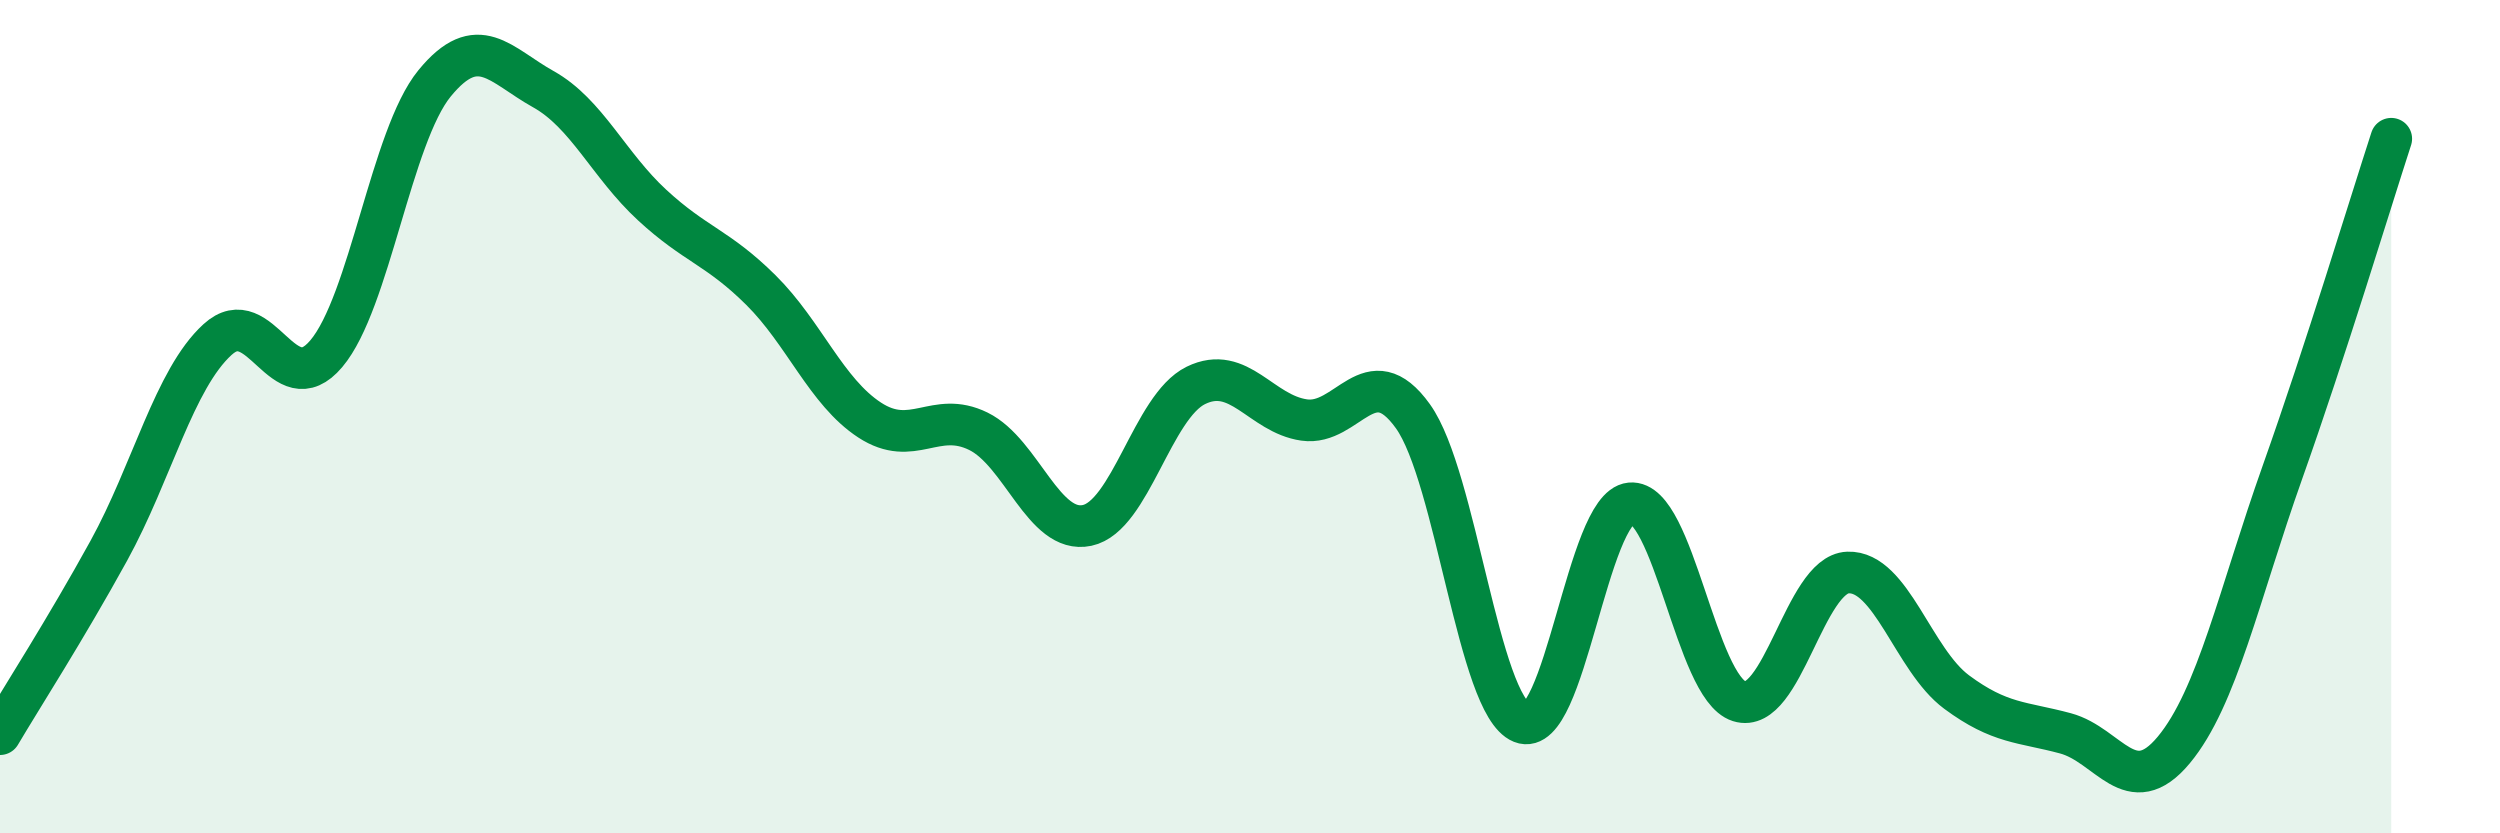
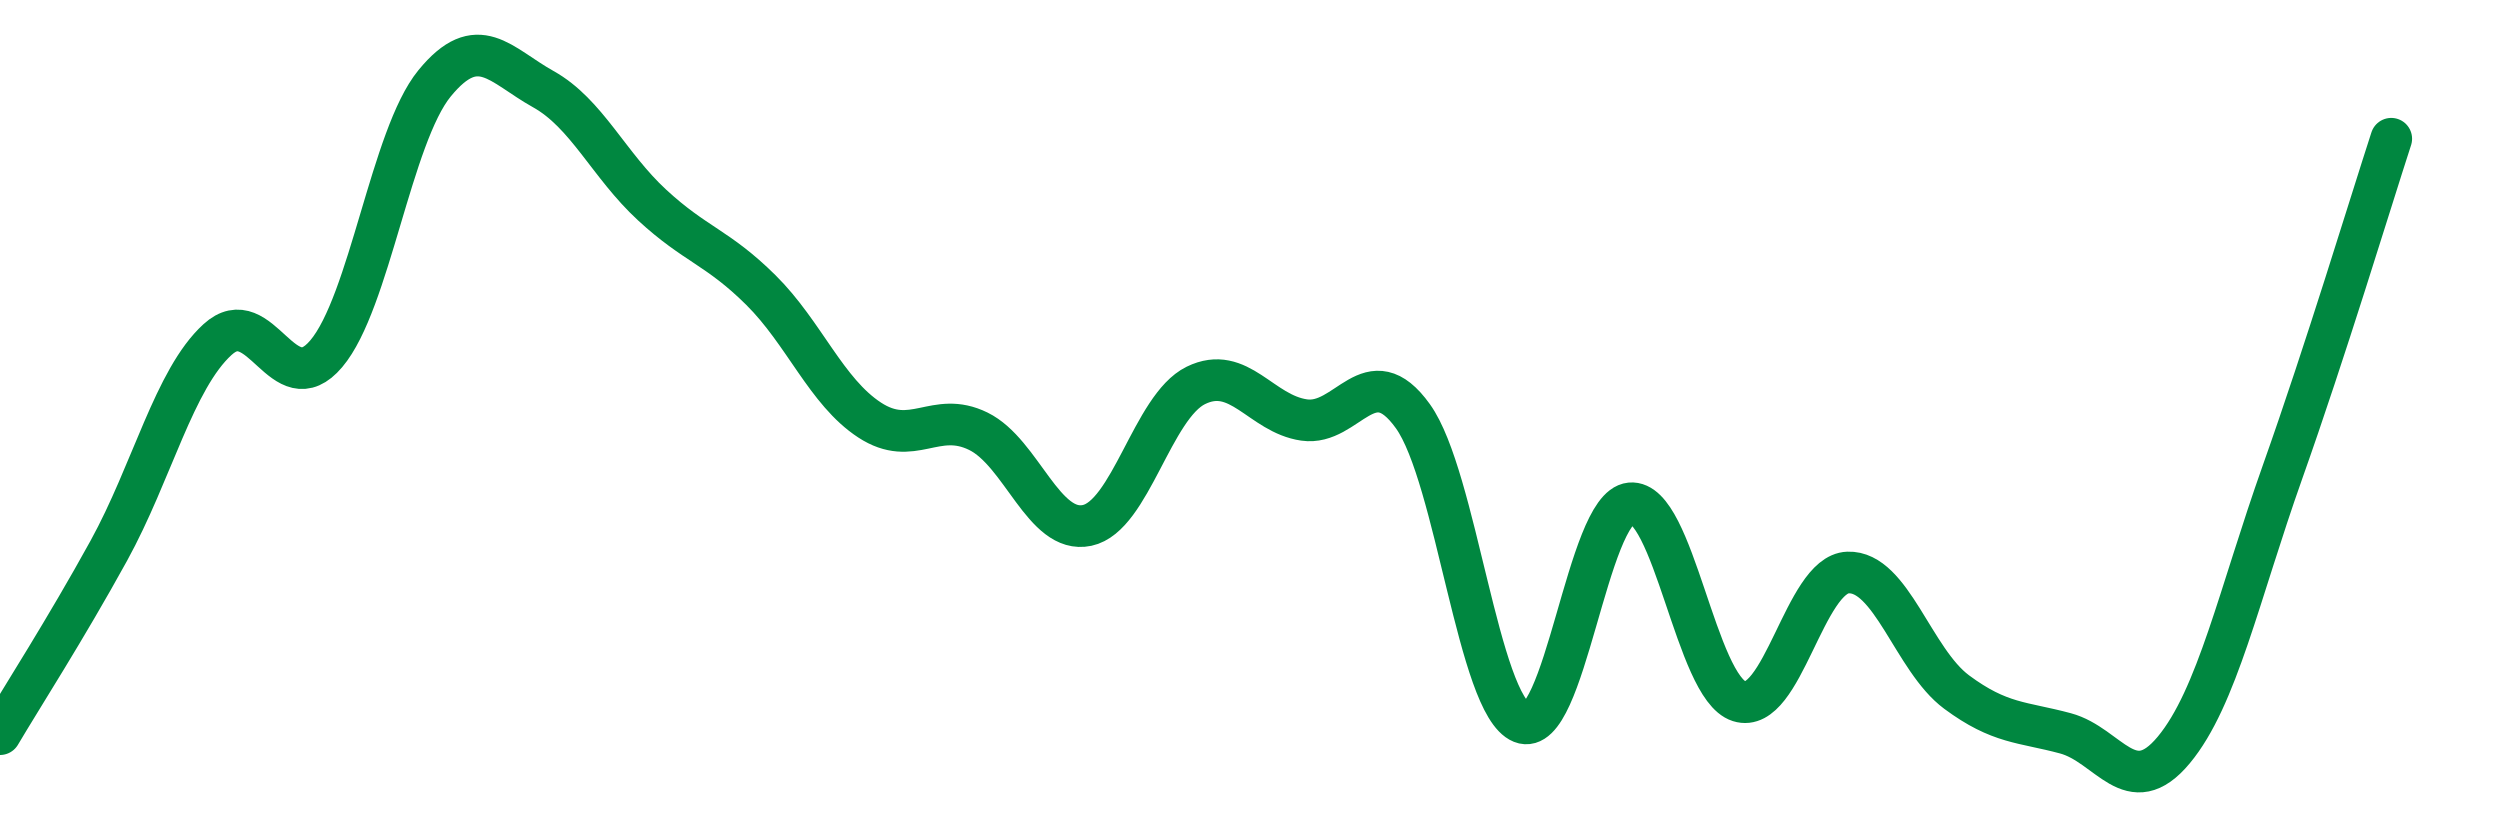
<svg xmlns="http://www.w3.org/2000/svg" width="60" height="20" viewBox="0 0 60 20">
-   <path d="M 0,17.62 C 0.52,16.74 1.57,15.11 2.61,13.22 C 3.65,11.33 4.18,9.1 5.22,8.15 C 6.26,7.2 6.79,9.72 7.83,8.49 C 8.87,7.26 9.39,3.27 10.43,2 C 11.47,0.73 12,1.56 13.04,2.14 C 14.08,2.72 14.61,3.96 15.65,4.92 C 16.69,5.88 17.22,5.93 18.26,6.96 C 19.3,7.99 19.83,9.4 20.87,10.08 C 21.91,10.76 22.44,9.84 23.48,10.35 C 24.52,10.86 25.05,12.83 26.09,12.61 C 27.13,12.39 27.66,9.76 28.7,9.25 C 29.74,8.74 30.26,9.93 31.3,10.08 C 32.34,10.23 32.87,8.54 33.91,9.99 C 34.95,11.44 35.48,16.92 36.52,17.34 C 37.56,17.76 38.09,12.18 39.13,12.08 C 40.17,11.98 40.7,16.5 41.74,16.83 C 42.78,17.16 43.31,13.78 44.35,13.74 C 45.39,13.7 45.92,15.84 46.96,16.61 C 48,17.38 48.53,17.32 49.57,17.6 C 50.61,17.88 51.13,19.25 52.17,18 C 53.21,16.75 53.74,14.26 54.78,11.33 C 55.82,8.4 56.87,4.93 57.39,3.33L57.39 20L0 20Z" fill="#008740" opacity="0.1" stroke-linecap="round" stroke-linejoin="round" />
  <path d="M 0,17.62 C 0.52,16.74 1.57,15.11 2.61,13.22 C 3.65,11.33 4.18,9.1 5.22,8.15 C 6.26,7.2 6.79,9.72 7.83,8.49 C 8.87,7.26 9.39,3.27 10.43,2 C 11.47,0.73 12,1.56 13.04,2.14 C 14.08,2.72 14.61,3.96 15.65,4.92 C 16.69,5.88 17.22,5.93 18.26,6.96 C 19.3,7.99 19.83,9.4 20.87,10.08 C 21.91,10.76 22.44,9.84 23.48,10.35 C 24.52,10.86 25.05,12.83 26.09,12.61 C 27.13,12.39 27.66,9.76 28.7,9.25 C 29.74,8.74 30.26,9.93 31.3,10.08 C 32.34,10.23 32.87,8.54 33.91,9.99 C 34.95,11.44 35.48,16.92 36.52,17.34 C 37.56,17.76 38.09,12.18 39.13,12.08 C 40.17,11.98 40.7,16.5 41.74,16.83 C 42.78,17.16 43.31,13.78 44.35,13.74 C 45.39,13.7 45.92,15.84 46.96,16.61 C 48,17.38 48.53,17.32 49.57,17.6 C 50.61,17.88 51.13,19.25 52.17,18 C 53.21,16.75 53.74,14.26 54.78,11.33 C 55.82,8.4 56.87,4.93 57.39,3.33" stroke="#008740" stroke-width="1" fill="none" stroke-linecap="round" stroke-linejoin="round" />
</svg>